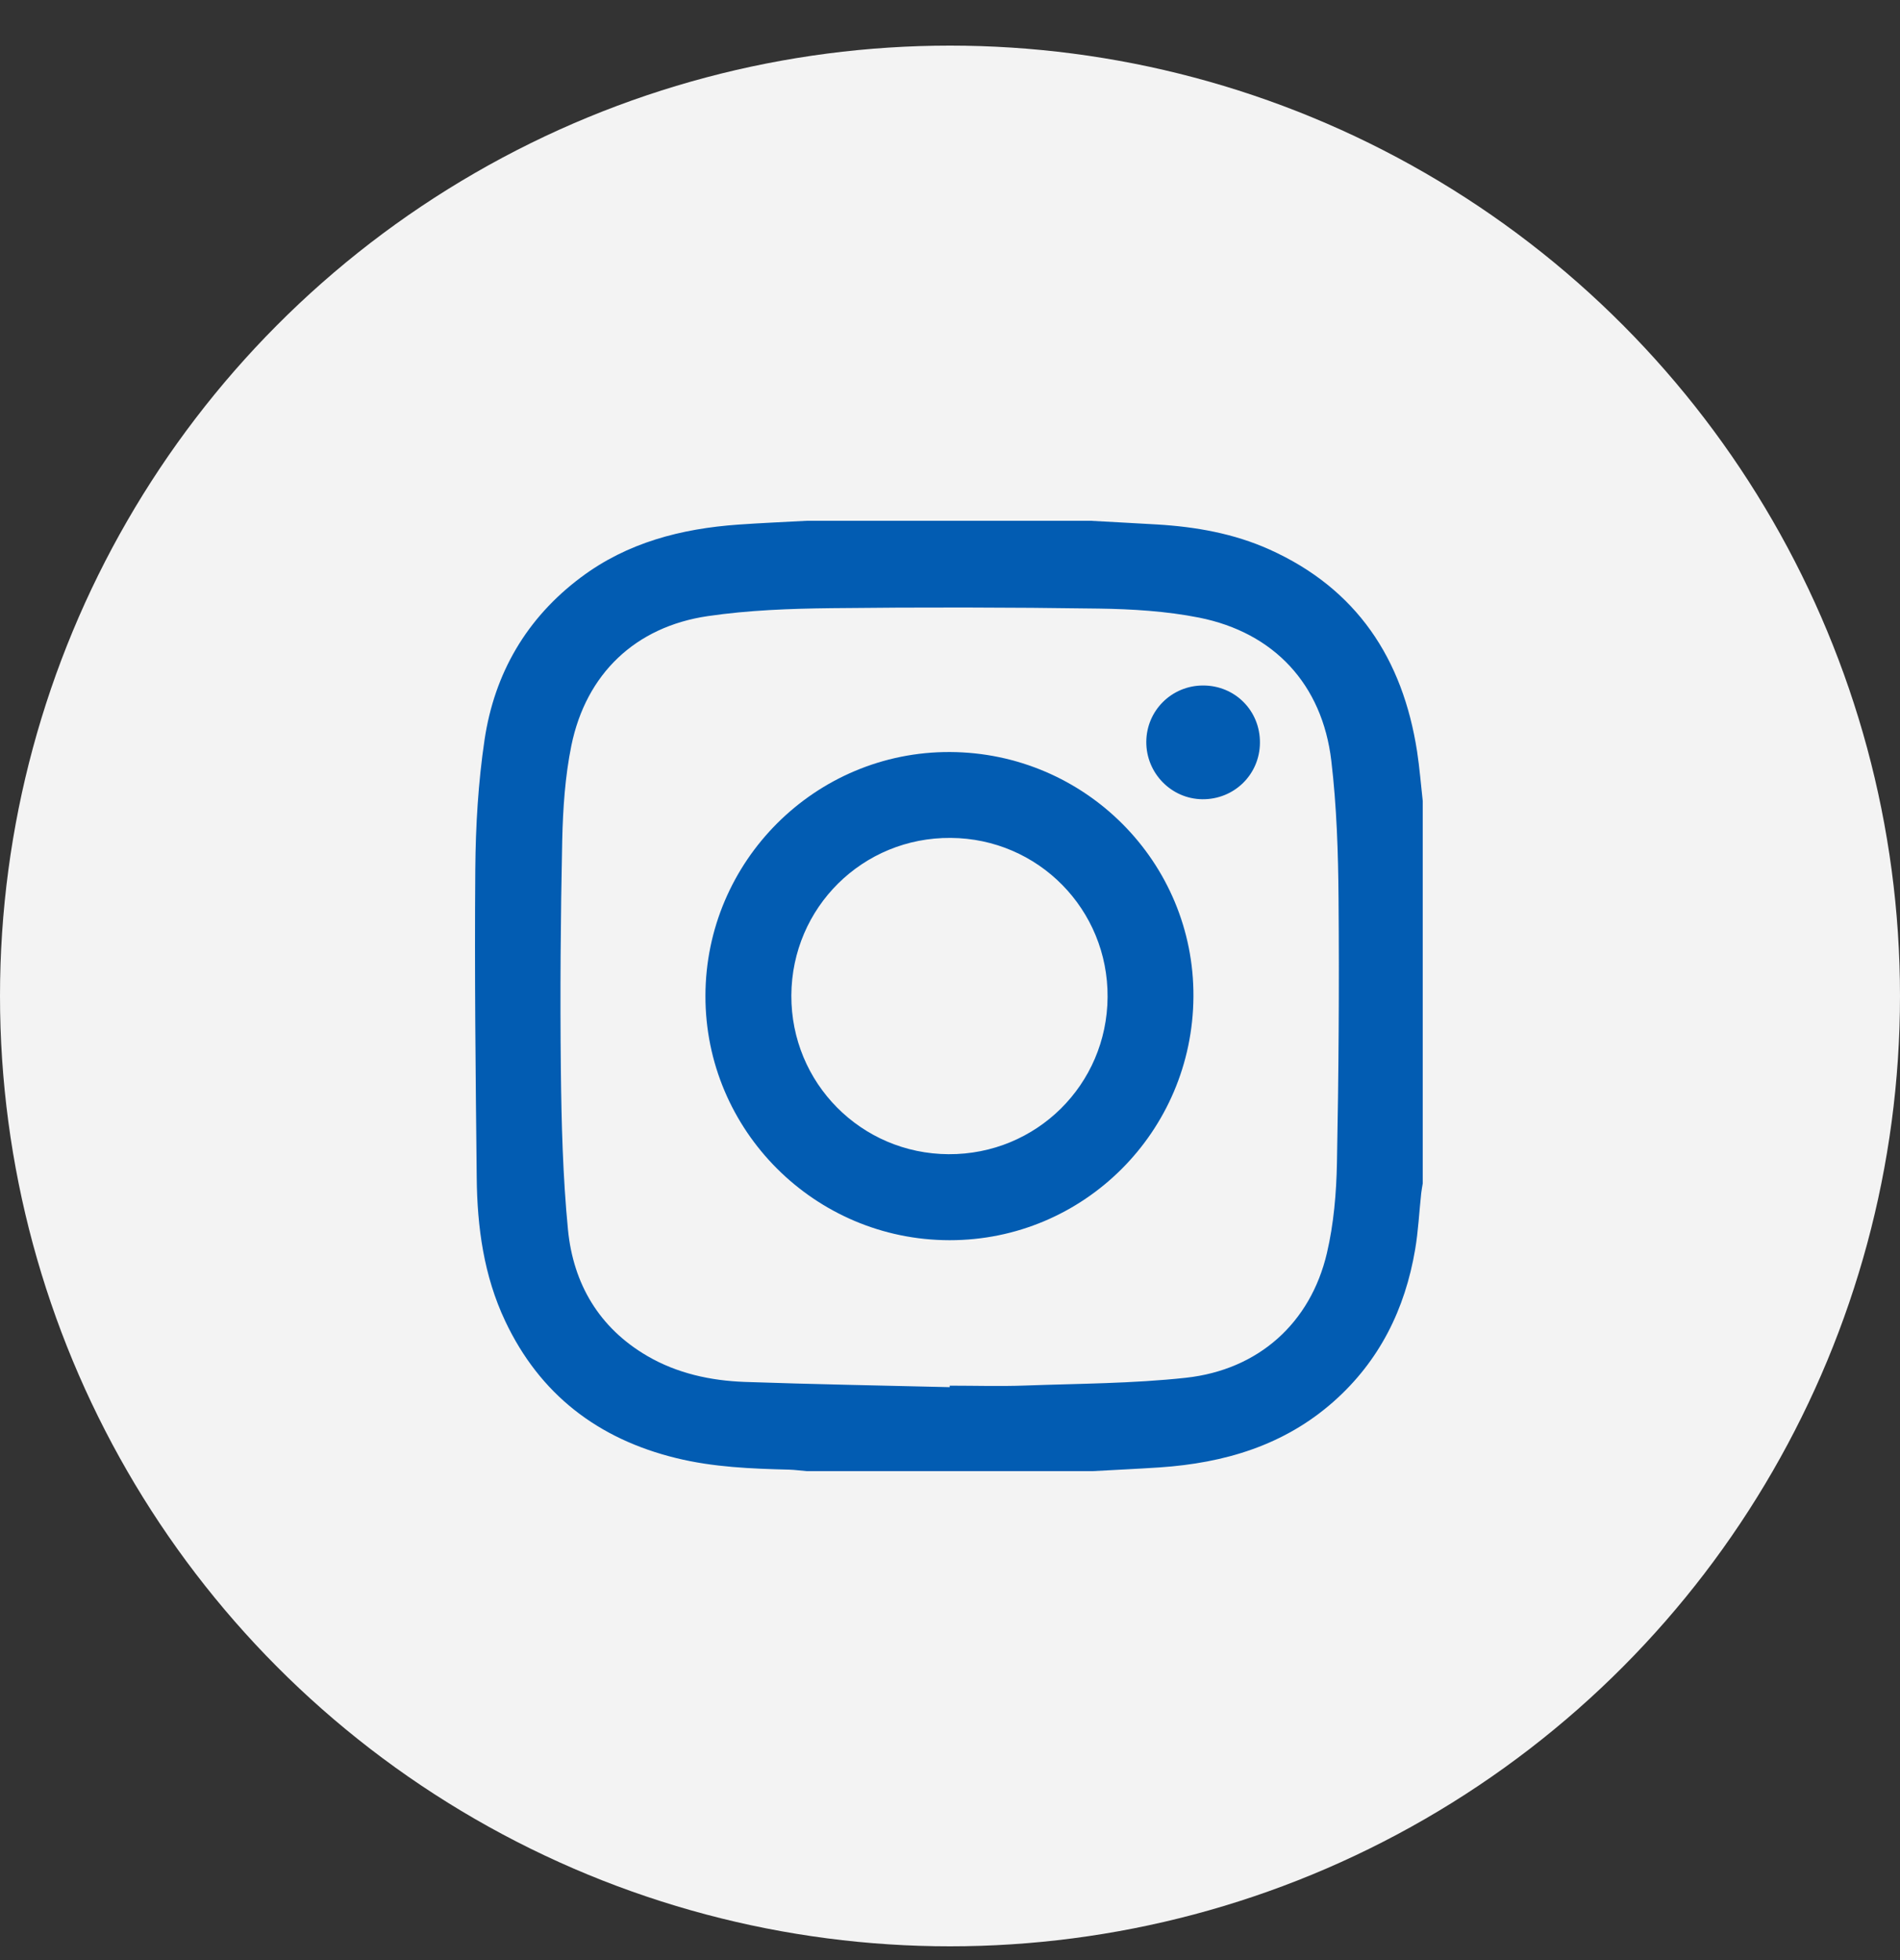
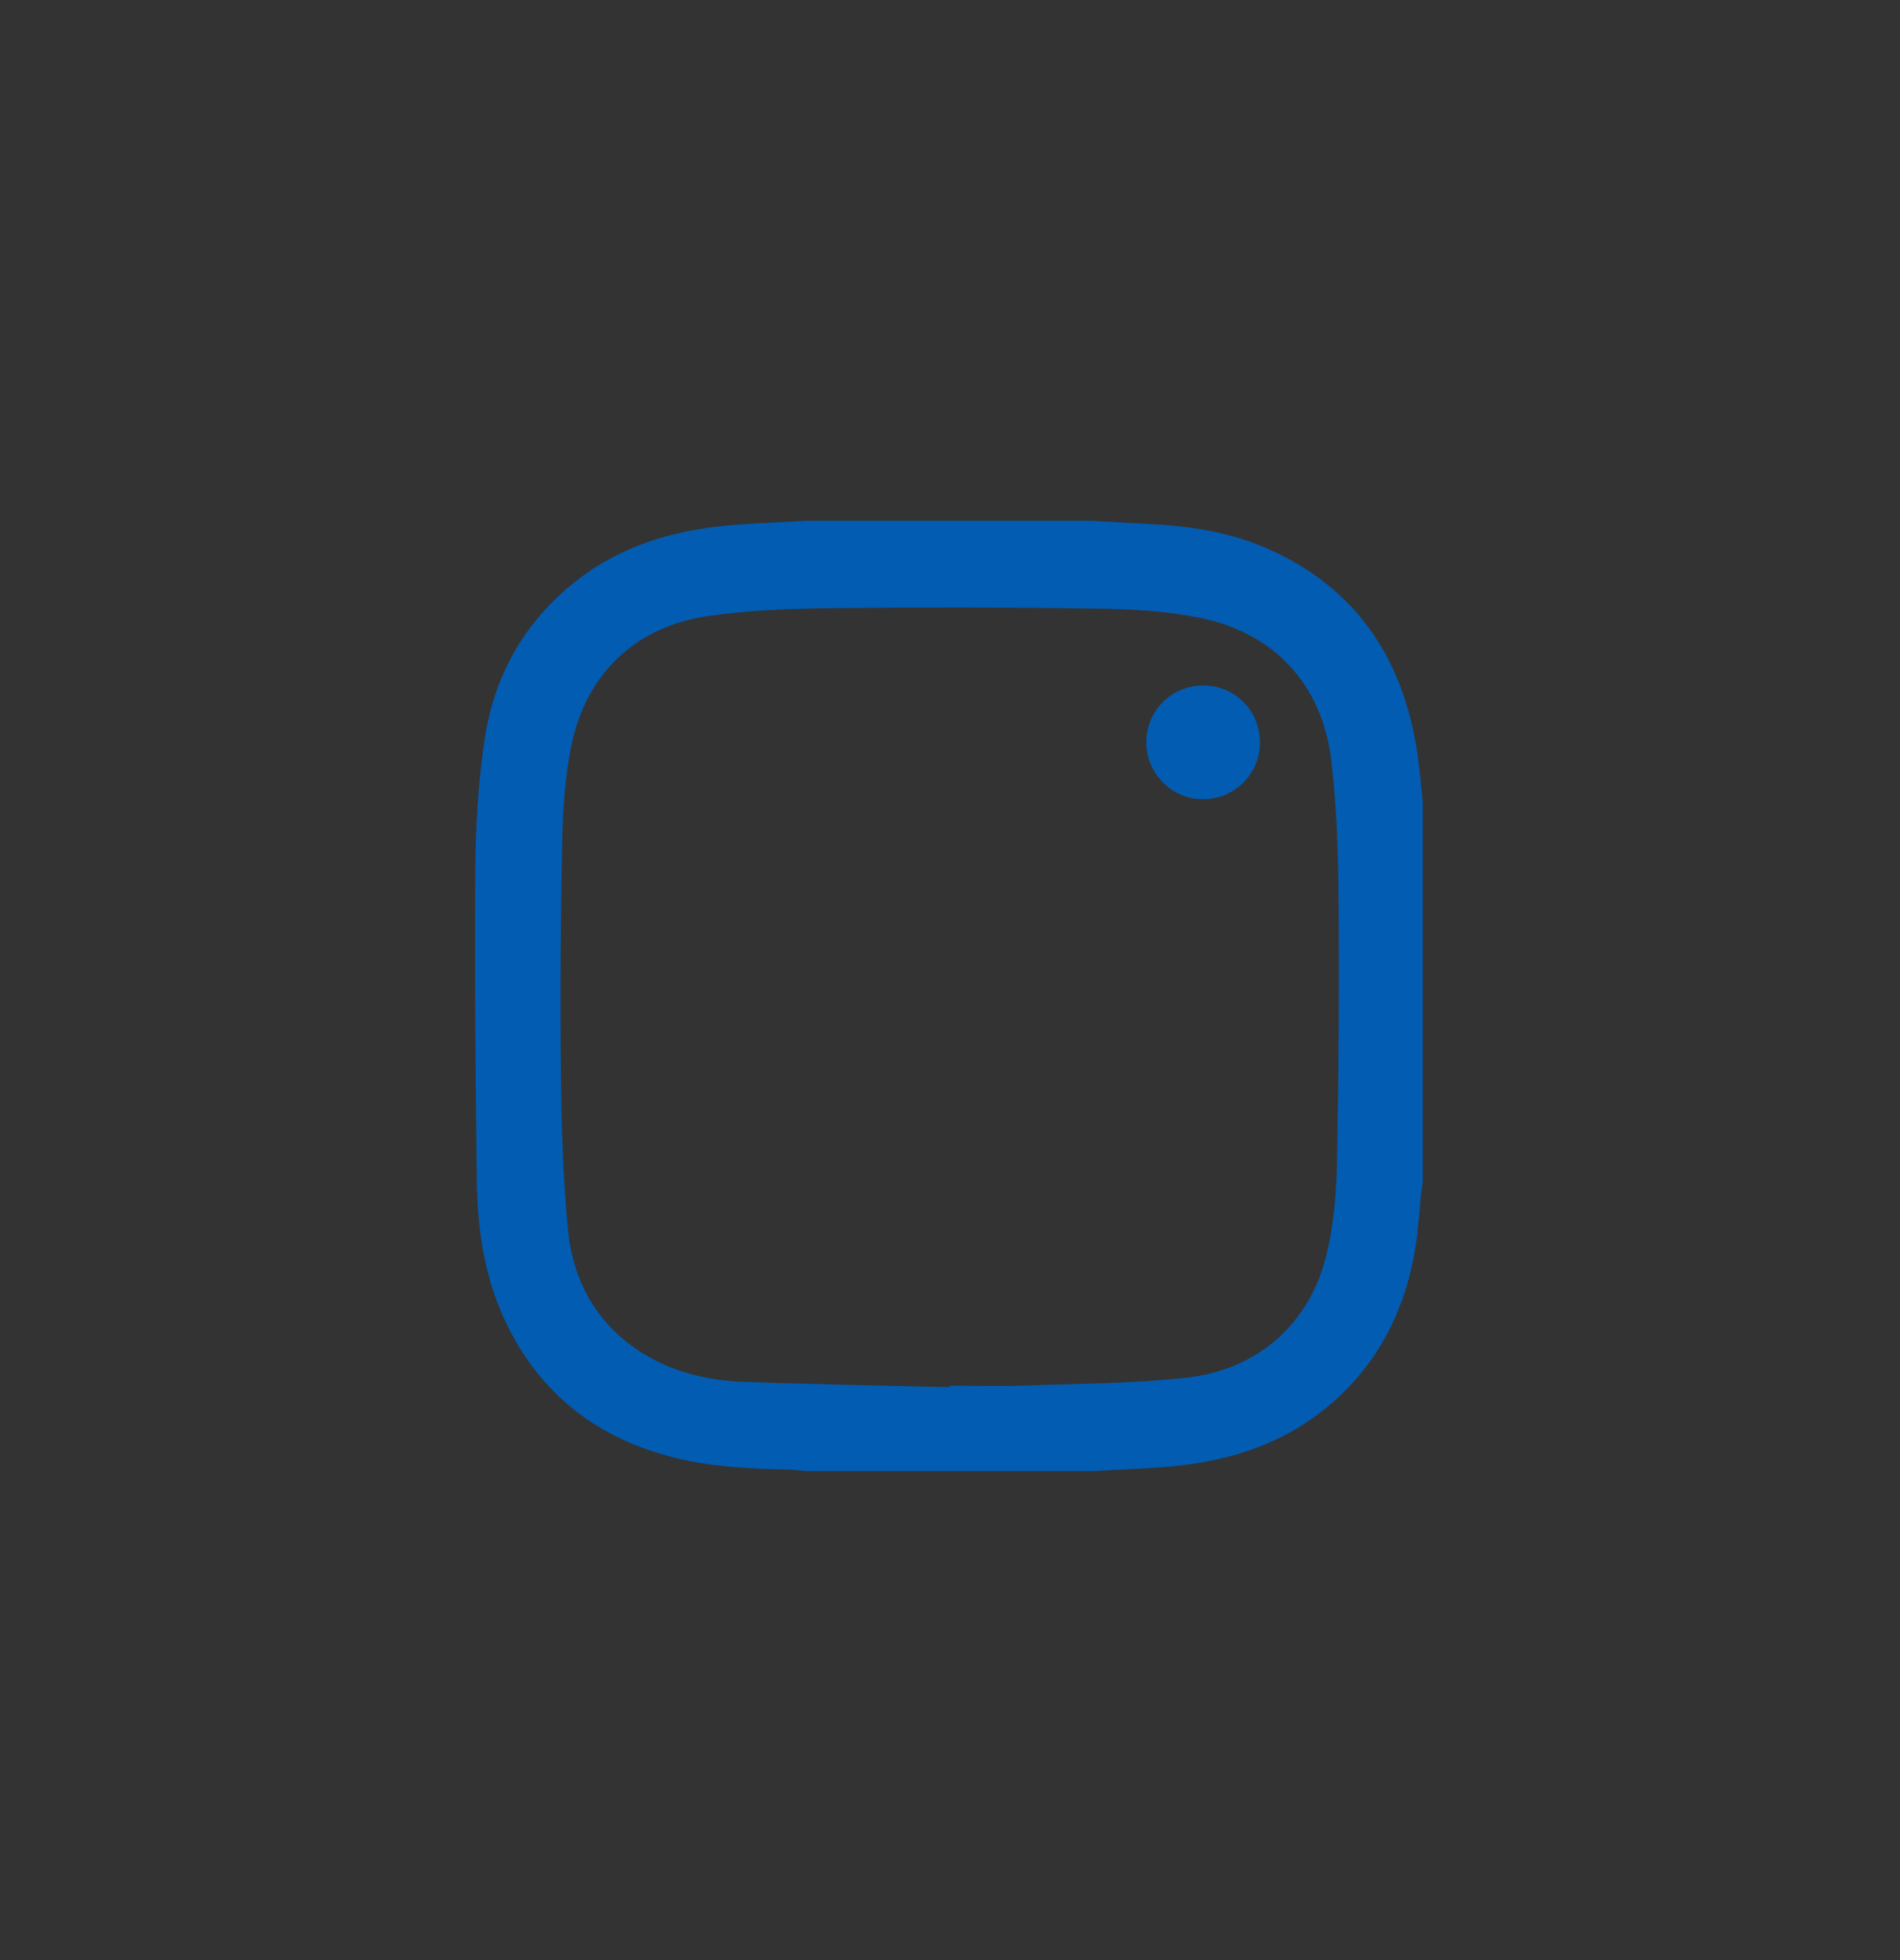
<svg xmlns="http://www.w3.org/2000/svg" width="32" height="33" viewBox="0 0 32 33" fill="none">
  <rect x="0" y="0" width="32" height="33" fill="#333333" stroke="none" />
-   <circle cx="16" cy="16.768" r="16" fill="#F3F3F3" />
  <g clip-path="url(#clip0_119_19457)">
    <path d="M18.399 24.768H13.587C13.489 24.76 13.391 24.746 13.293 24.743C12.653 24.727 12.014 24.702 11.388 24.548C10.072 24.226 9.093 23.477 8.51 22.244C8.149 21.482 8.037 20.662 8.029 19.829C8.01 18.096 7.991 16.363 8.005 14.63C8.011 13.904 8.054 13.172 8.161 12.454C8.328 11.336 8.867 10.407 9.783 9.721C10.567 9.133 11.475 8.9 12.436 8.832C12.819 8.805 13.203 8.789 13.587 8.768C15.181 8.768 16.774 8.768 18.368 8.768C18.741 8.789 19.115 8.808 19.488 8.83C20.141 8.869 20.781 8.982 21.38 9.251C22.851 9.912 23.626 11.091 23.867 12.653C23.909 12.929 23.931 13.209 23.962 13.486V19.924C23.953 19.98 23.942 20.035 23.936 20.091C23.902 20.406 23.887 20.724 23.834 21.036C23.664 22.04 23.235 22.91 22.464 23.594C21.628 24.335 20.622 24.631 19.534 24.705C19.156 24.73 18.777 24.747 18.399 24.768V24.768ZM15.995 23.354C15.995 23.346 15.995 23.337 15.995 23.329C16.417 23.329 16.839 23.342 17.261 23.327C18.165 23.294 19.074 23.294 19.973 23.196C21.196 23.062 22.072 22.274 22.348 21.097C22.463 20.606 22.507 20.089 22.517 19.582C22.546 18.098 22.556 16.614 22.544 15.13C22.538 14.355 22.513 13.576 22.422 12.808C22.27 11.523 21.459 10.65 20.194 10.398C19.642 10.289 19.068 10.254 18.503 10.246C17.004 10.224 15.504 10.222 14.004 10.239C13.308 10.247 12.607 10.272 11.92 10.373C10.7 10.552 9.871 11.345 9.623 12.552C9.517 13.073 9.481 13.615 9.469 14.148C9.442 15.434 9.432 16.721 9.446 18.007C9.456 18.907 9.479 19.809 9.566 20.704C9.655 21.613 10.089 22.355 10.901 22.829C11.406 23.123 11.967 23.245 12.544 23.266C13.694 23.306 14.845 23.326 15.995 23.354L15.995 23.354Z" fill="#025CB2" />
-     <path d="M11.881 16.766C11.884 14.496 13.734 12.652 15.999 12.661C18.276 12.671 20.114 14.517 20.1 16.781C20.086 19.053 18.253 20.882 15.992 20.88C13.723 20.878 11.877 19.032 11.881 16.766V16.766ZM15.977 19.432C17.454 19.439 18.645 18.262 18.654 16.787C18.664 15.312 17.487 14.117 16.013 14.107C14.531 14.095 13.335 15.278 13.328 16.759C13.322 18.233 14.503 19.425 15.977 19.432Z" fill="#025CB2" />
    <path d="M21.22 12.505C21.217 13.04 20.785 13.462 20.248 13.456C19.726 13.449 19.303 13.016 19.306 12.489C19.309 11.962 19.735 11.54 20.264 11.541C20.802 11.541 21.224 11.967 21.22 12.505V12.505Z" fill="#025CB2" />
  </g>
  <defs>
    <clipPath id="clip0_119_19457">
      <rect width="15.962" height="16" fill="white" transform="translate(8 8.768)" />
    </clipPath>
  </defs>
</svg>